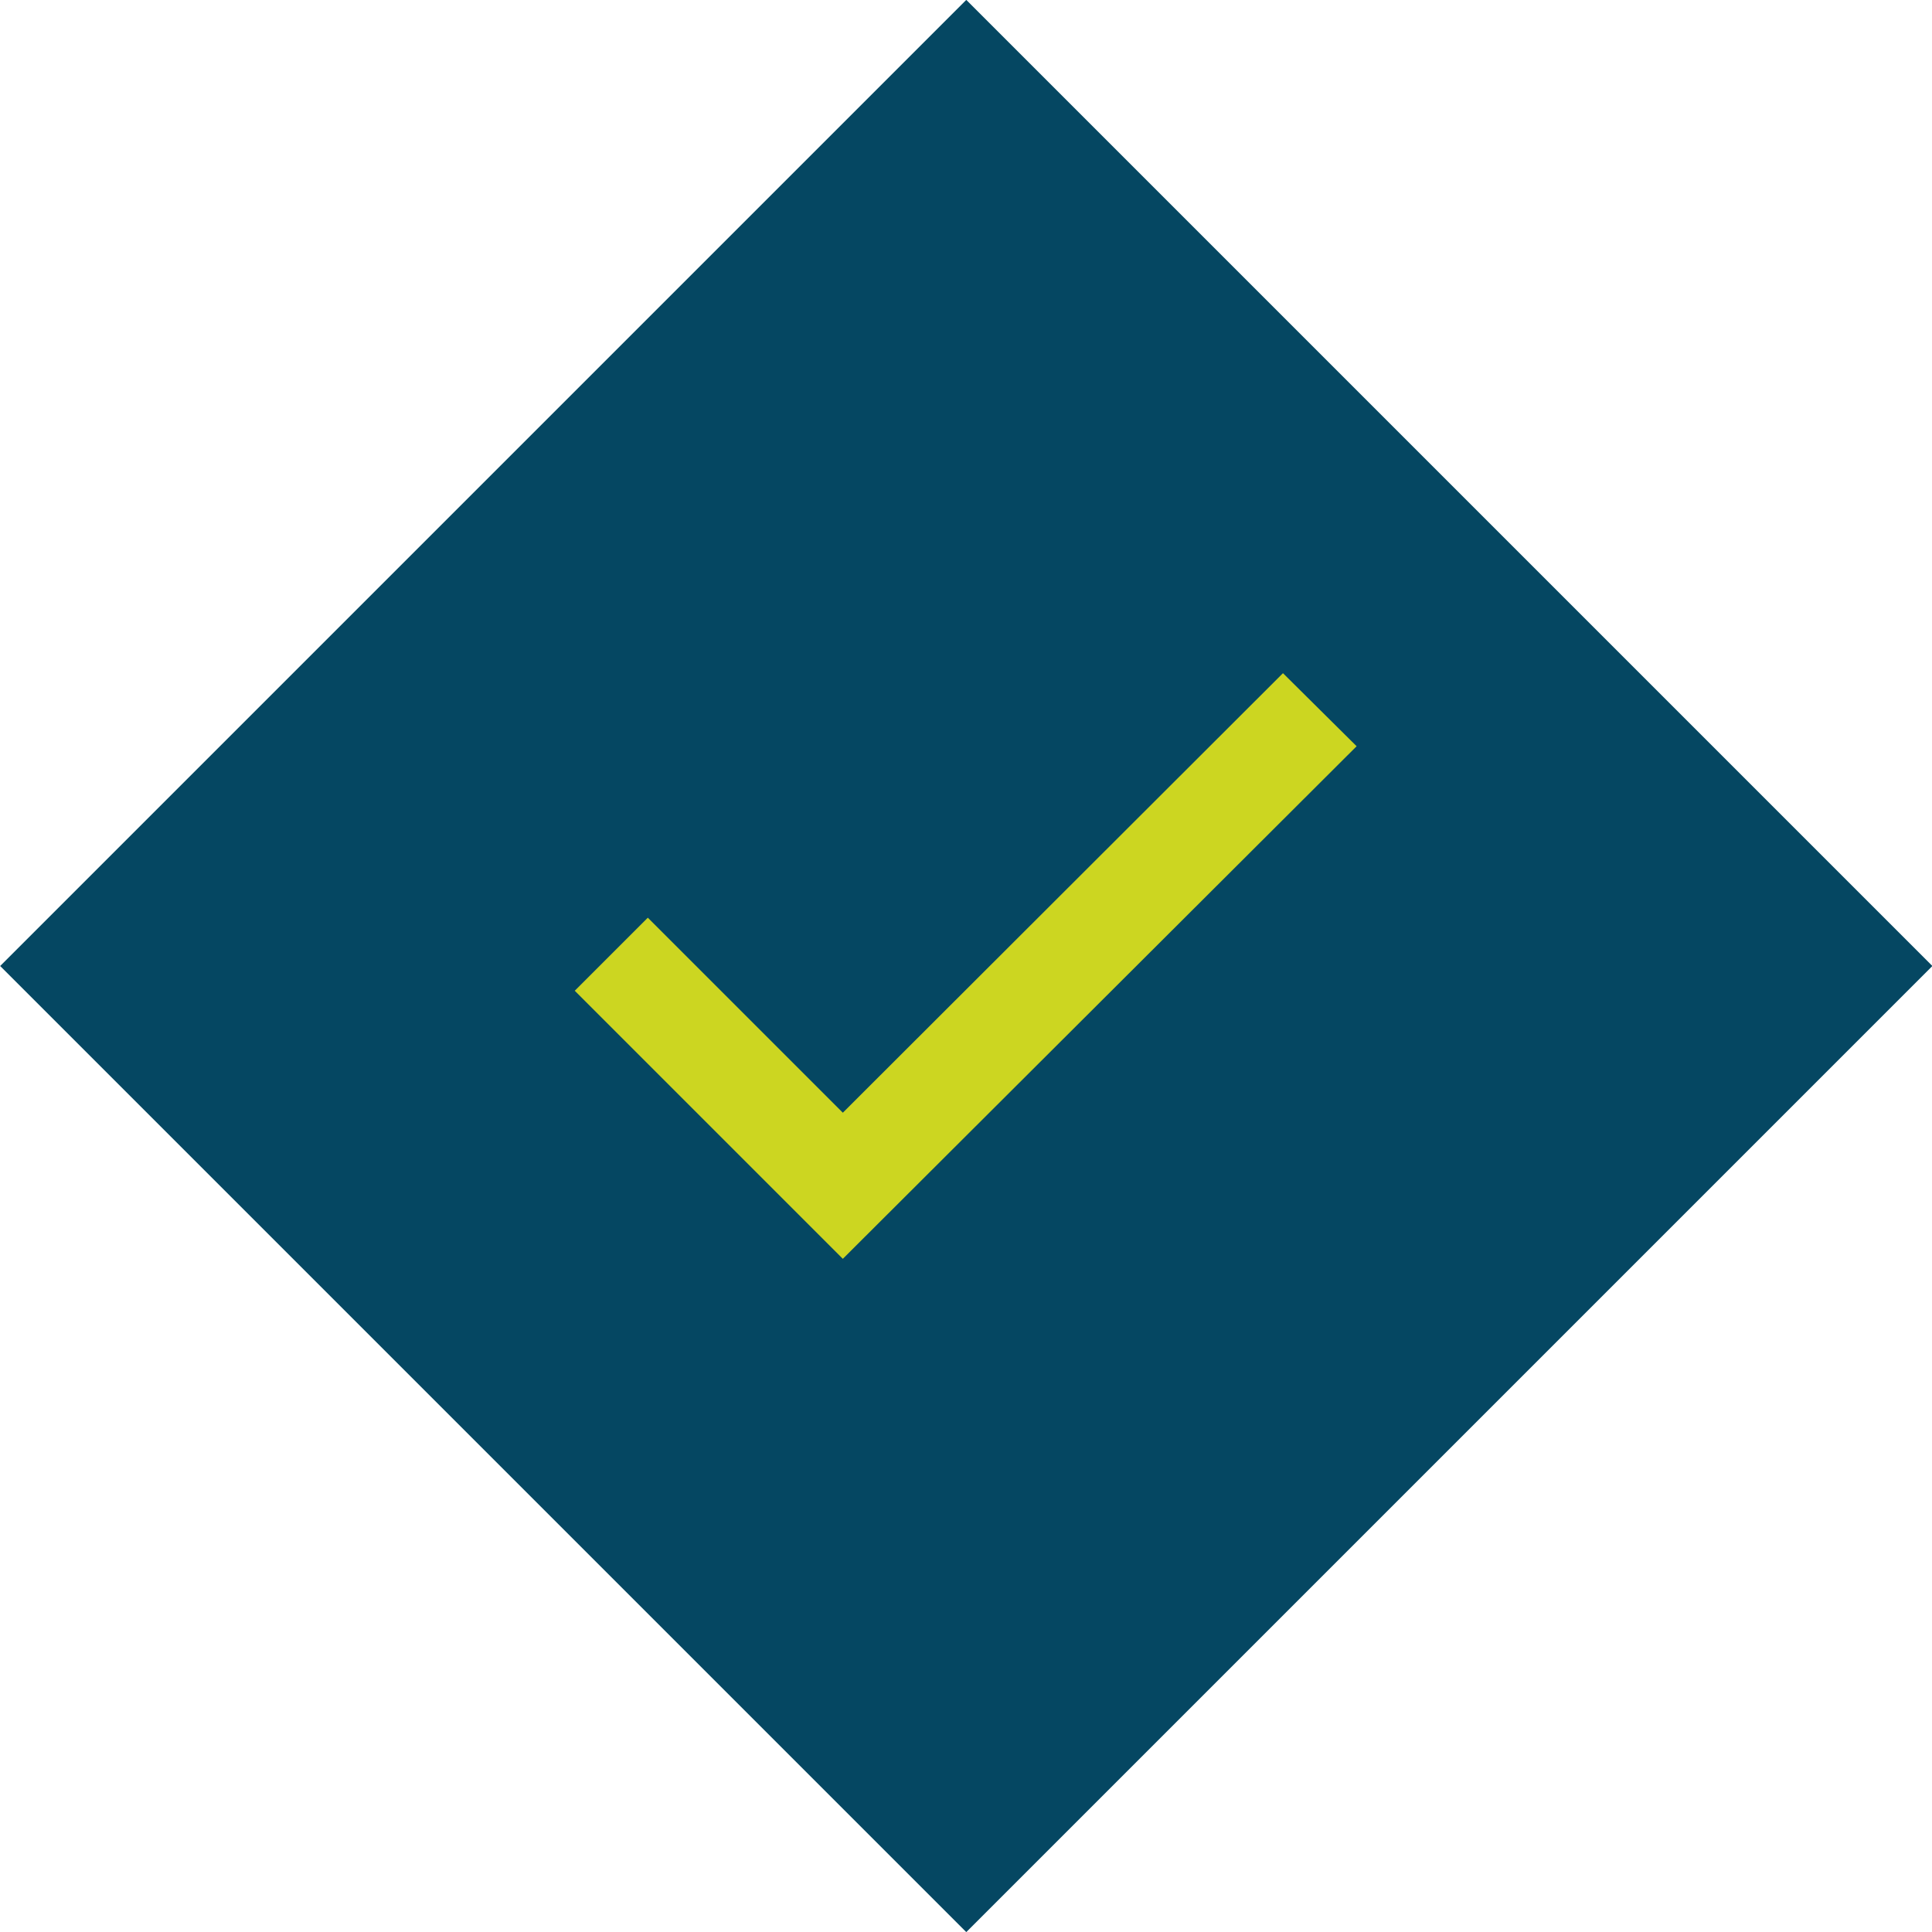
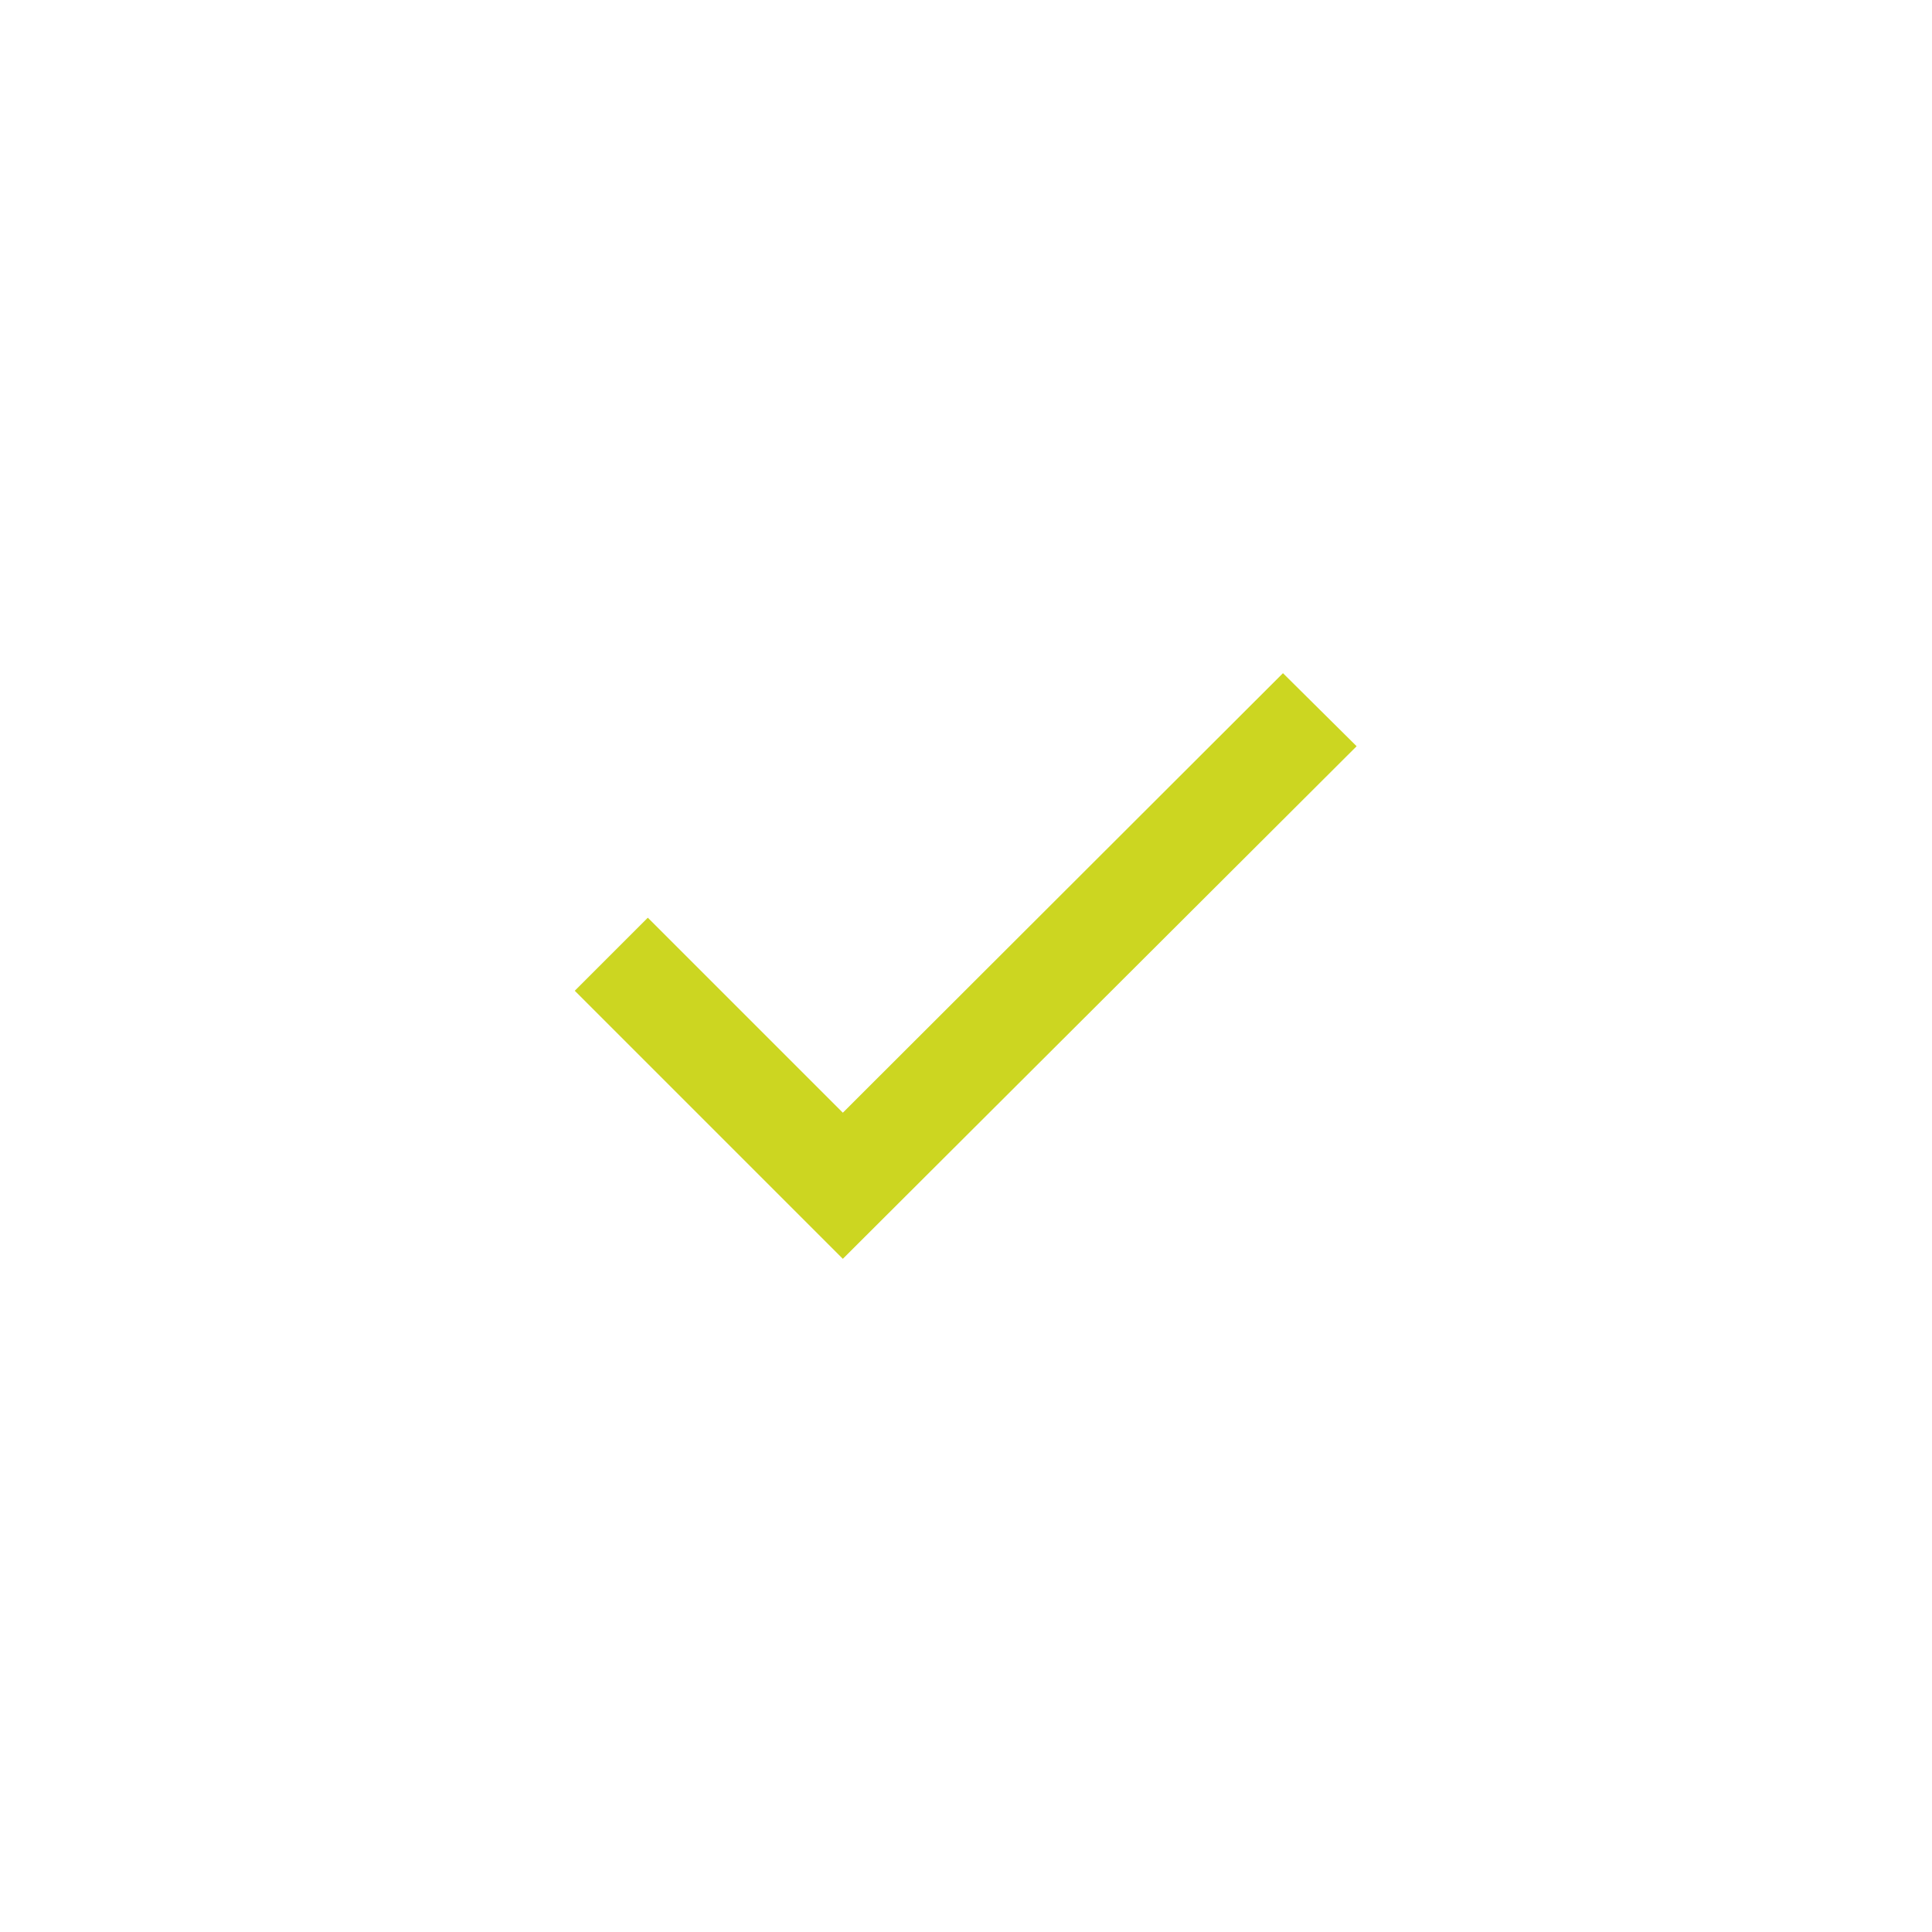
<svg xmlns="http://www.w3.org/2000/svg" id="uuid-b8893493-426f-4e16-8fb1-e7c5f7eba5e2" viewBox="0 0 32 32">
  <defs>
    <style>.uuid-d22edb7f-5a0b-4a0e-9ad3-58eda7887129{fill:#ccd621;}.uuid-424c93ca-bdf5-470c-9734-a5e19e32042d{fill:#054762;}</style>
  </defs>
-   <rect class="uuid-424c93ca-bdf5-470c-9734-a5e19e32042d" x="4.69" y="4.69" width="22.63" height="22.63" transform="translate(-6.63 16) rotate(-45)" />
  <path class="uuid-d22edb7f-5a0b-4a0e-9ad3-58eda7887129" d="M9.53,16.42l4.43,4.43,8.51-8.49-1.22-1.21-7.29,7.28-3.23-3.23-1.21,1.21h0Z" />
</svg>